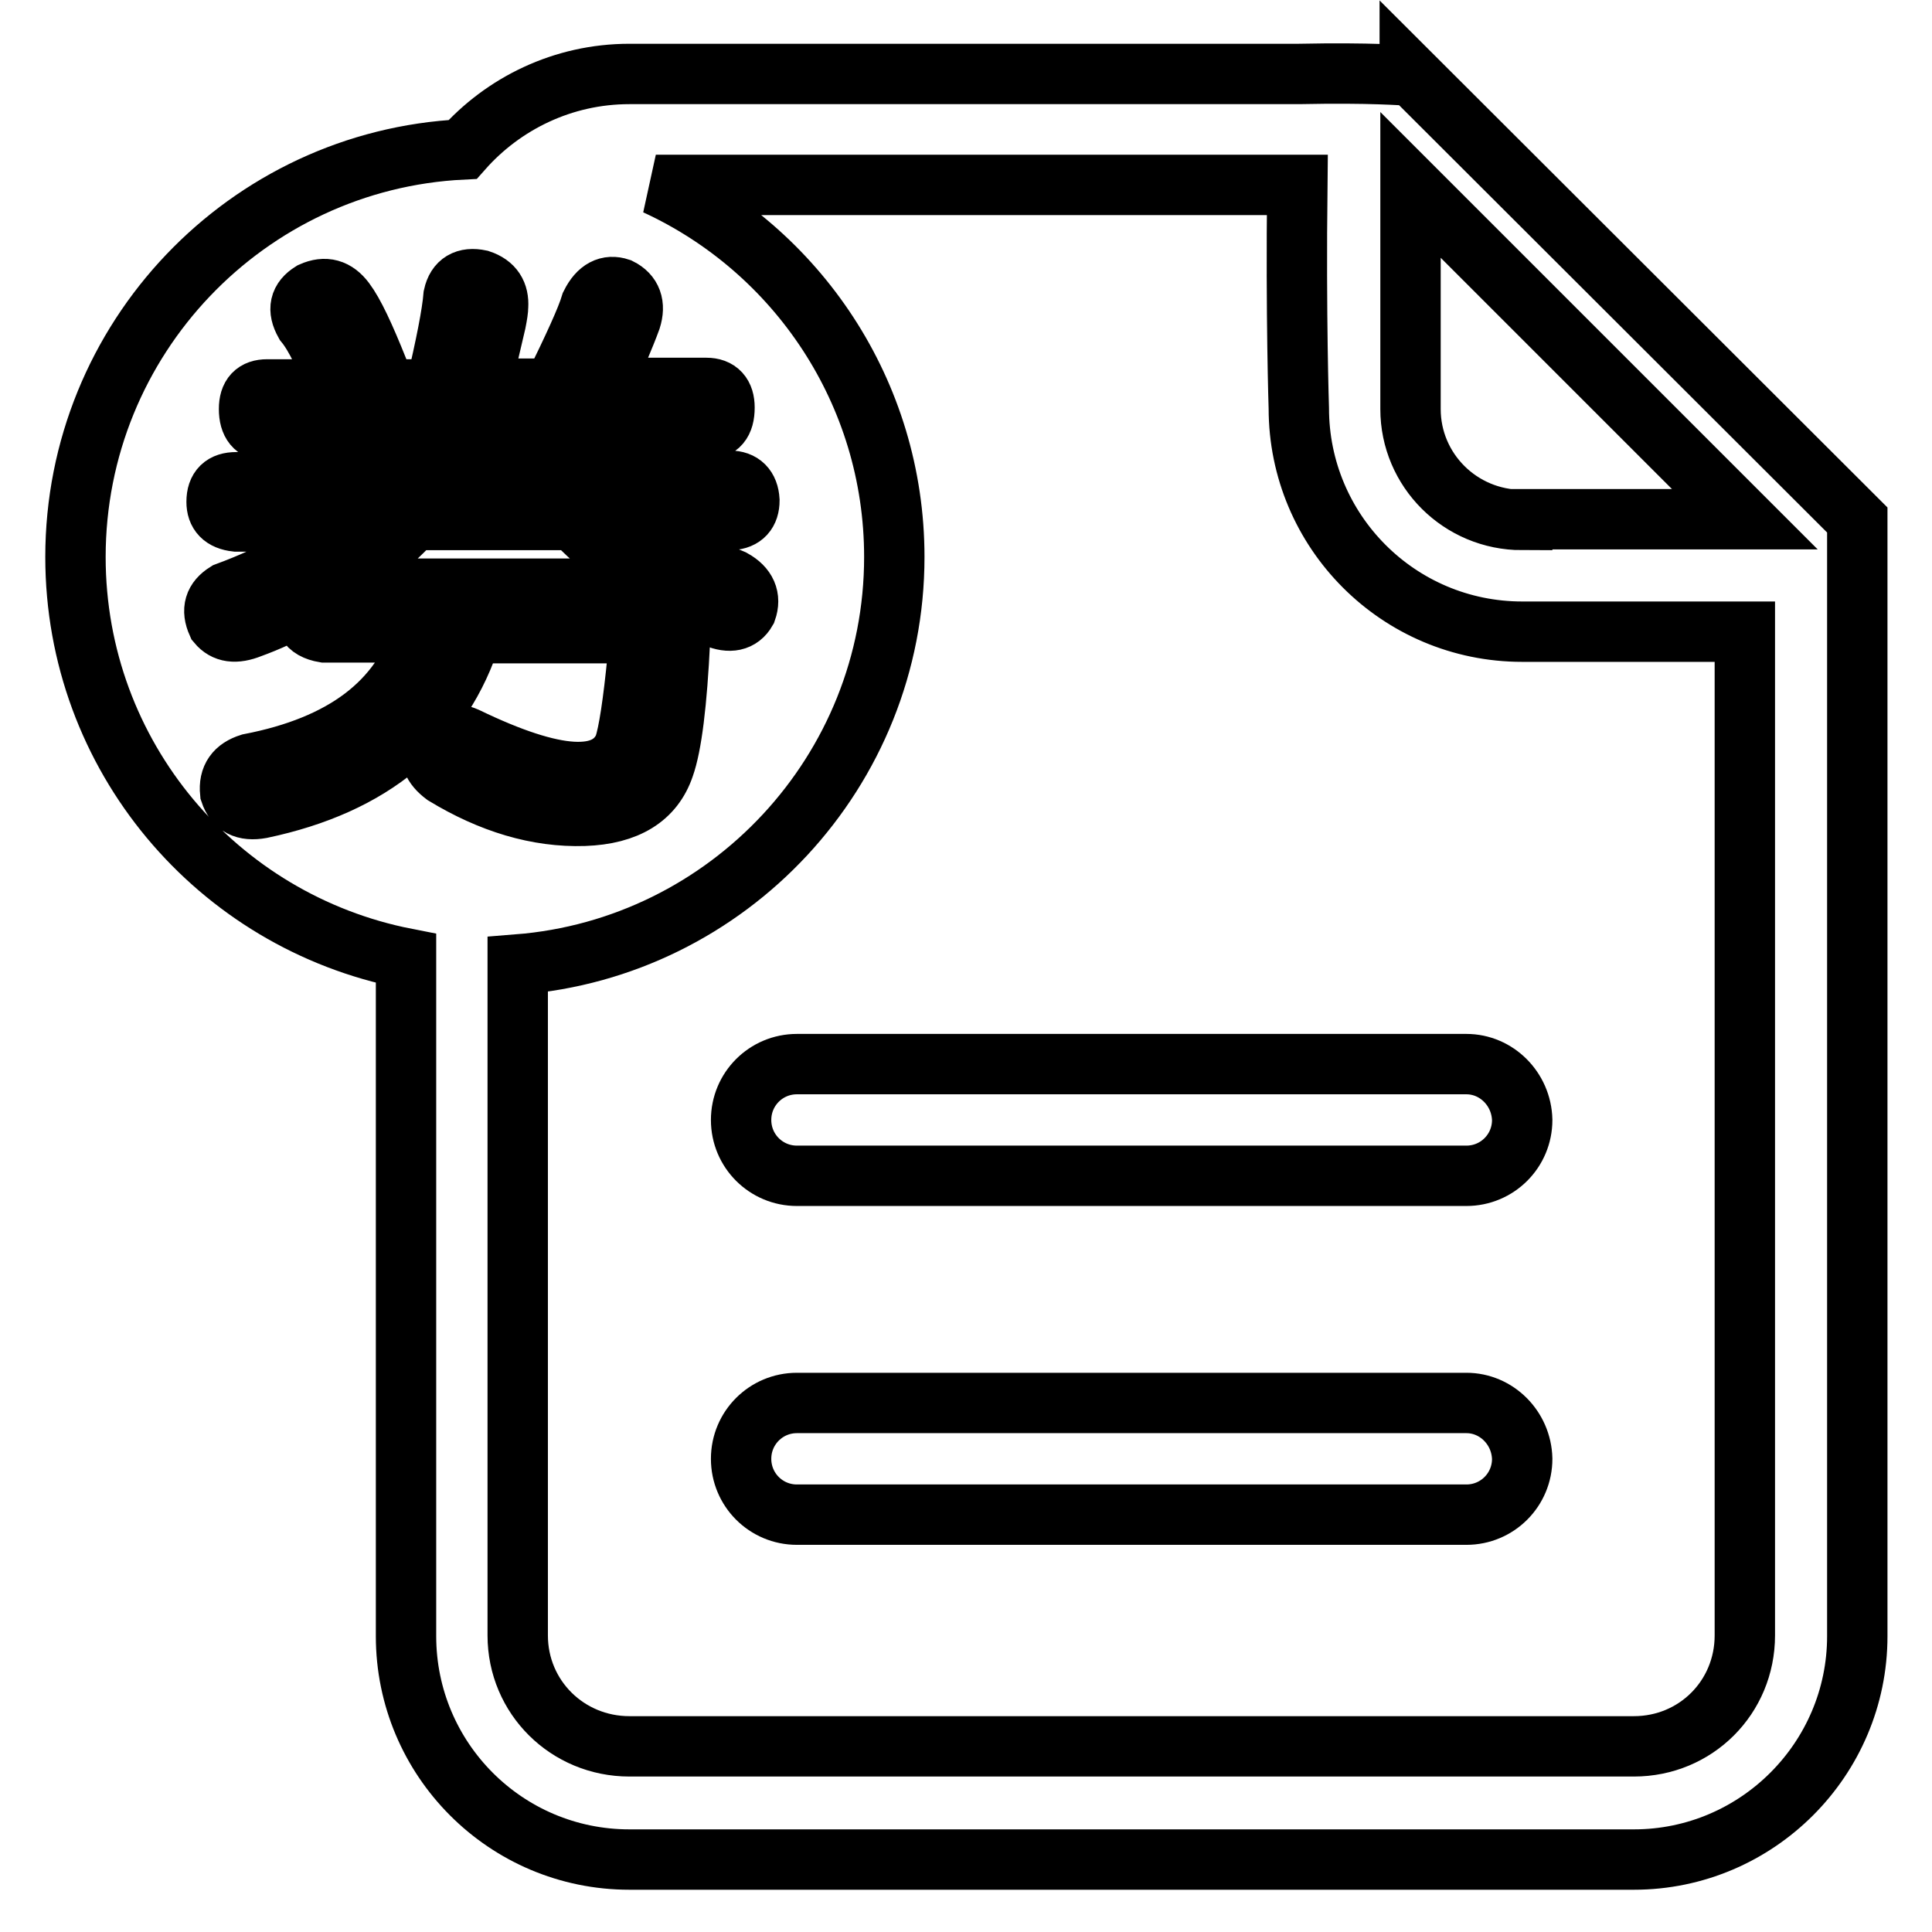
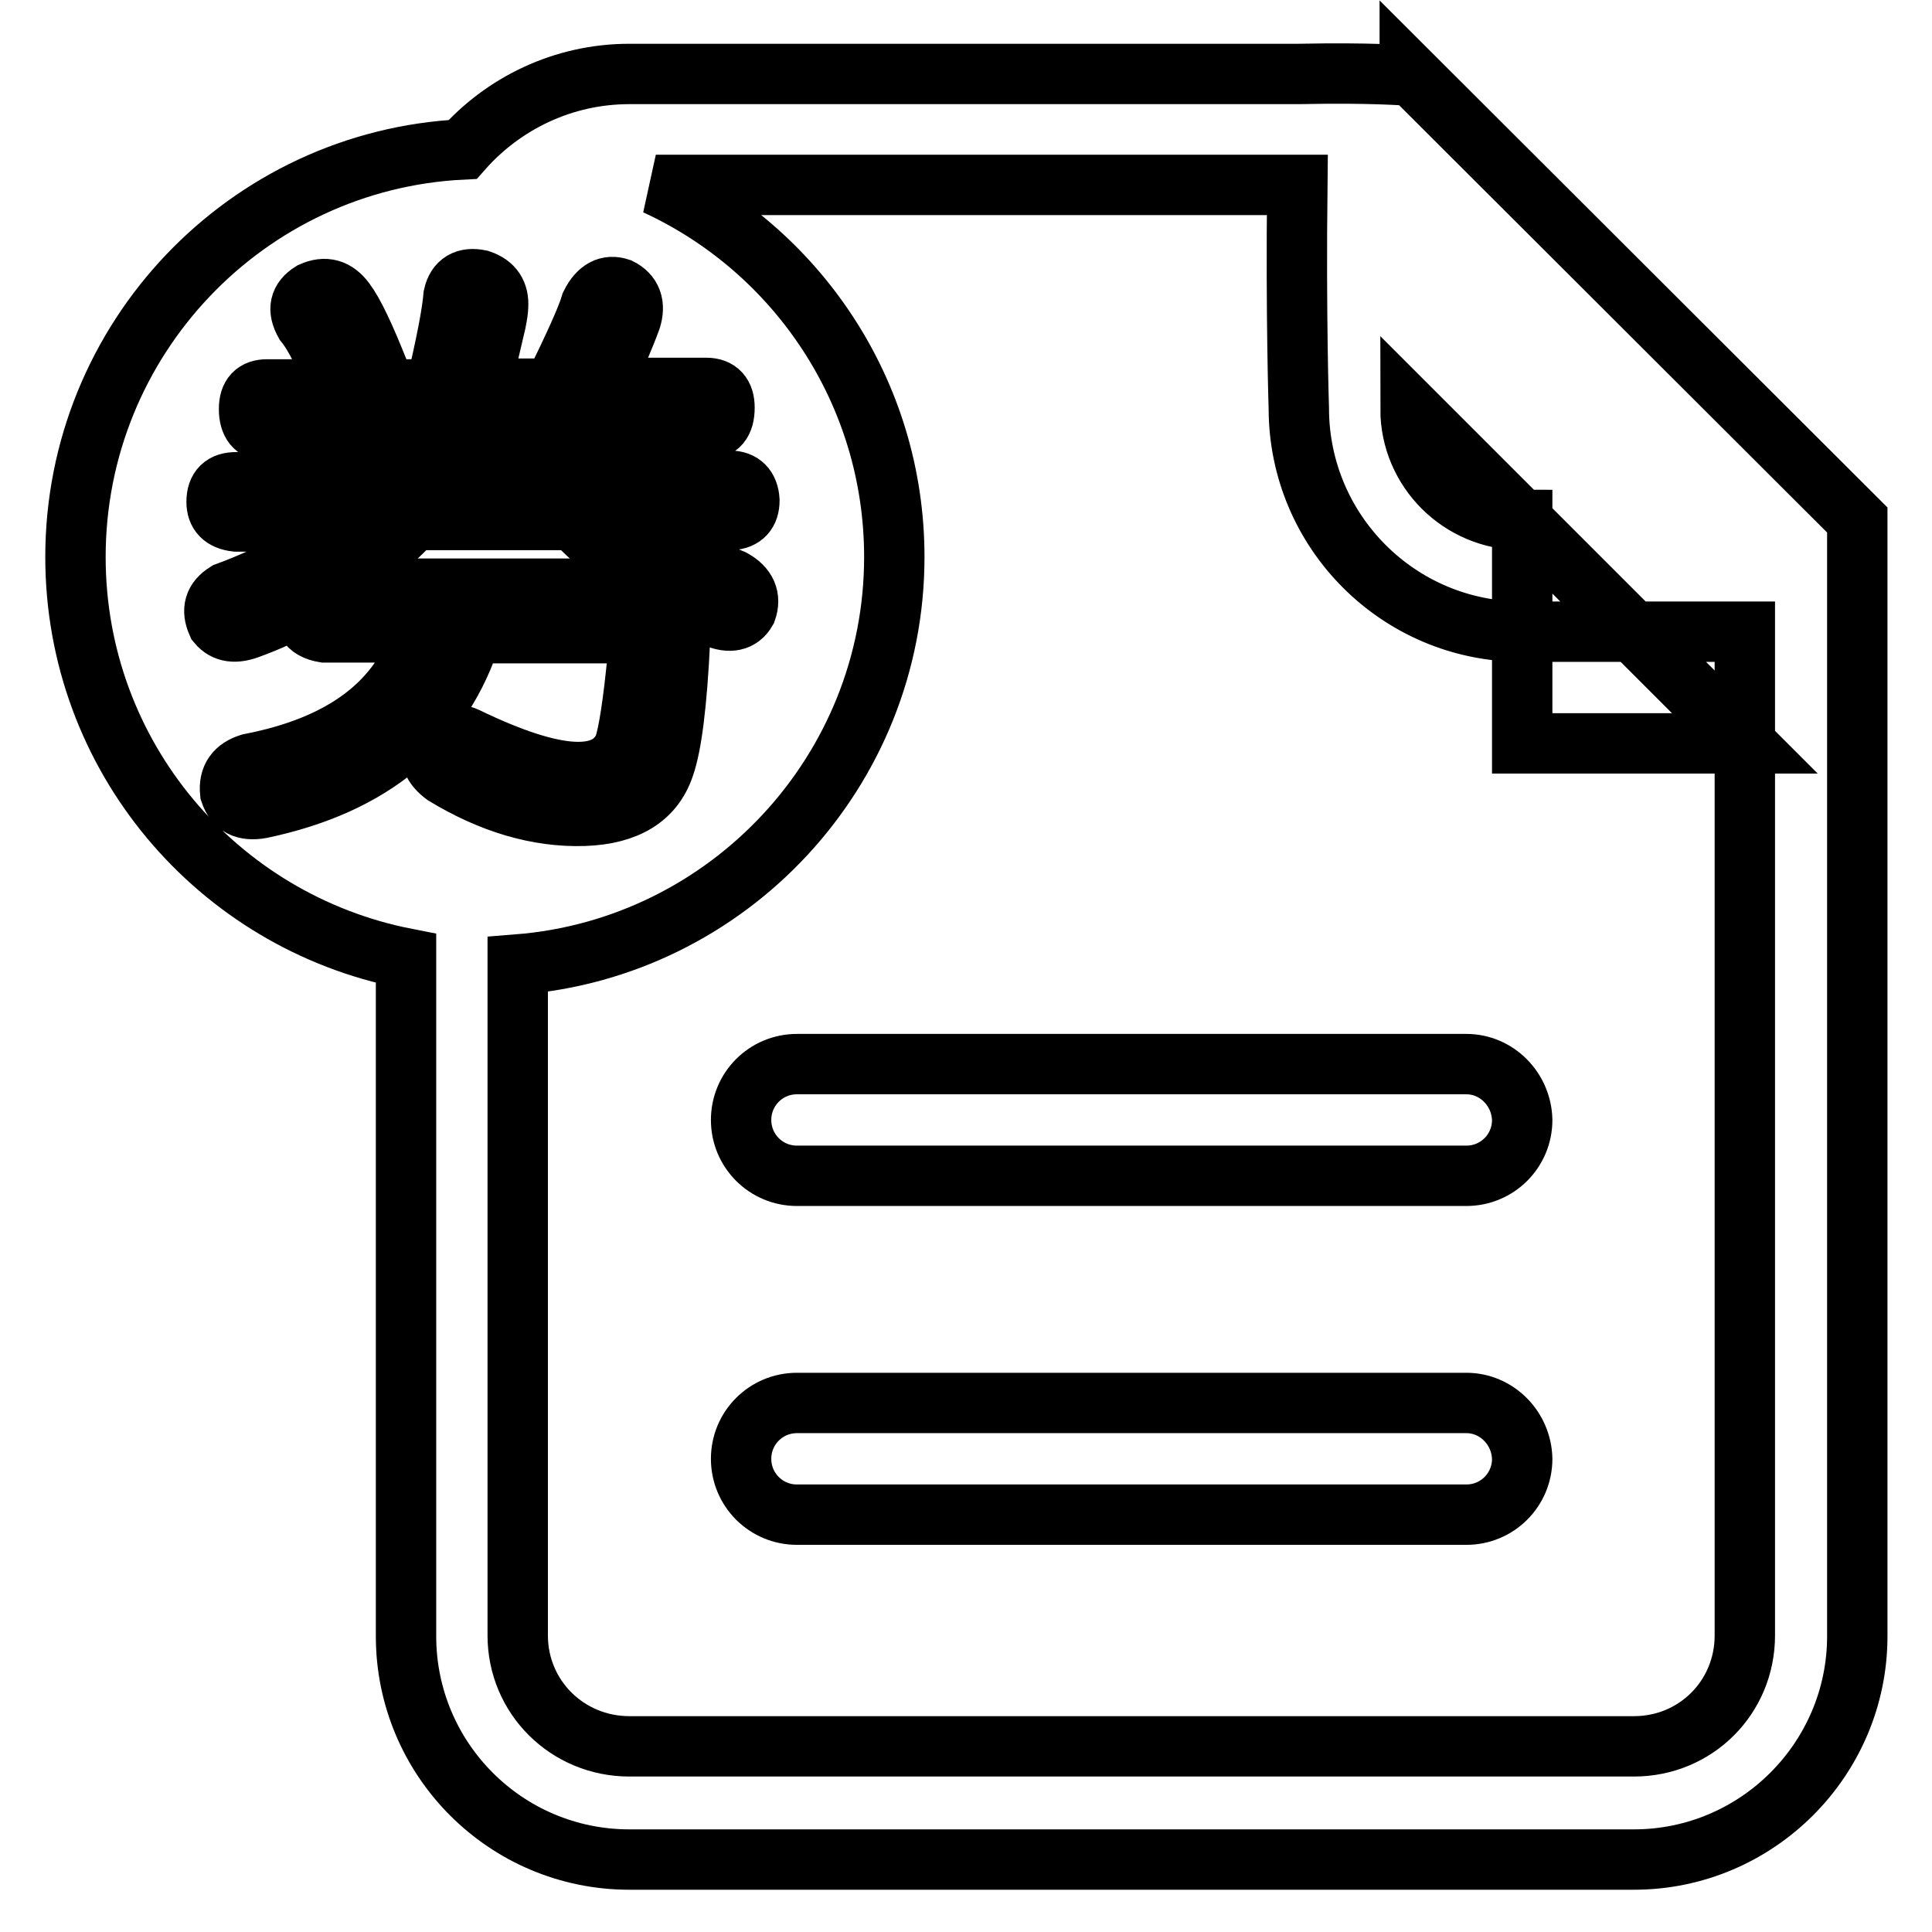
<svg xmlns="http://www.w3.org/2000/svg" version="1.1" x="0px" y="0px" viewBox="0 0 256 256" enable-background="new 0 0 256 256" xml:space="preserve">
  <g>
-     <path stroke-width="8" fill-opacity="0" stroke="#000000" d="M194.3,185.9h-88.7c-4.1,0-7.4,3.3-7.4,7.4c0,4.1,3.3,7.4,7.4,7.4h88.7c4.1,0,7.4-3.3,7.4-7.4 C201.6,189.2,198.3,185.9,194.3,185.9z M186.8,9.7V10c-0.9,0-4.9-0.4-14.7-0.2H83.4c-8.8,0-16.7,3.9-22.1,10 C32.7,21.2,10,44.9,10,73.8c0,26.4,18.8,48.3,43.8,53.2v89.8c0,16.3,13.2,29.6,29.6,29.6h133.1c16.3,0,29.6-13.3,29.6-29.6V68.9 L186.8,9.7z M58.9,102.7c-1.6-1.2-2.1-2.5-1.5-3.8c1.2-1.6,2.6-2,4.4-1.2c11.8,5.7,18.7,6.1,20.9,1.2c0.6-1.8,1.2-5.7,1.8-11.8 c0.2-2.4-0.9-3.4-3.2-3.2H62.5c-3.9,12.4-13.2,20.1-27.9,23.2c-2.2,0.4-3.5-0.3-4.1-2.1c-0.2-2,0.7-3.2,2.6-3.8 c12.4-2.4,20-8.1,22.9-17.4H43c-2.4-0.4-3.1-1.8-2.4-4.1c-2.7,1.6-5.2,2.7-7.4,3.5c-2,0.8-3.4,0.6-4.4-0.6 c-0.8-1.8-0.4-3.1,1.2-4.1c6.5-2.4,12.1-5.5,16.8-9.4H31.3c-1.8-0.2-2.6-1.1-2.6-2.6c0-1.8,0.9-2.6,2.6-2.6h20.6 c1-1.4,2.3-3.6,3.8-6.8H35.4c-1.6,0-2.4-1-2.4-2.9c0-1.8,0.8-2.6,2.4-2.6h9.4c-1.6-4.1-3-7.1-4.4-8.8c-1-1.8-0.7-3.1,0.9-4.1 c1.8-0.8,3.2-0.4,4.4,1.2c1.2,1.6,2.6,4.6,4.4,9.1c0.4,1.2,0.4,2.1,0,2.6h7.6c1.4-5.9,2.2-10,2.4-12.4c0.4-1.8,1.6-2.5,3.5-2.1 c1.8,0.6,2.5,1.8,2.4,3.5c0,0.4-0.1,1.1-0.3,2.1c-1,4.3-1.7,7.3-2.1,8.8h9.7c2.7-5.5,4.4-9.2,5-11.2c1-2,2.3-2.6,3.8-2.1 c1.6,0.8,2.1,2.2,1.5,4.1c-0.8,2.2-2.1,5.2-3.8,9.1h13.8c1.6,0,2.4,0.9,2.4,2.6c0,2-0.8,2.9-2.4,2.9H61.9c-1,2.2-2.1,4.4-3.2,6.8 h38c1.6,0,2.5,0.9,2.6,2.6c0,1.6-0.8,2.5-2.4,2.6H83.6c2.9,2.7,7.5,5.4,13.5,7.9c1.8,1,2.4,2.4,1.8,4.1c-0.8,1.4-2.2,1.7-4.1,0.9 c-7.6-3.5-13.9-7.8-18.8-12.9H54.8c-3.7,3.9-7.6,7-11.8,9.1h40.9c4.9-0.4,7,1.9,6.2,6.8c-0.4,8.4-1.1,14-2.1,16.8 c-1.4,4.1-4.9,6.3-10.6,6.5C71.2,108.3,65,106.4,58.9,102.7z M231.2,216.7c0,8.2-6.5,14.7-14.7,14.7H83.4 c-8.2,0-14.8-6.5-14.8-14.7v-88.9c27.9-2.2,49.9-25.6,49.9-54c0-21.8-12.9-40.7-31.6-49.3h85c-0.2,17.7,0.2,29.6,0.2,29.6 c0,16.3,13.2,29.6,29.6,29.6h29.5V216.7L231.2,216.7z M201.7,68.9c-8.2,0-14.8-6.6-14.8-14.7V24.5l44.3,44.3H201.7L201.7,68.9z  M194.3,141h-88.7c-4.1,0-7.4,3.3-7.4,7.4c0,4.1,3.3,7.4,7.4,7.4h88.7c4.1,0,7.4-3.3,7.4-7.4C201.6,144.3,198.3,141,194.3,141z" />
+     <path stroke-width="8" fill-opacity="0" stroke="#000000" d="M194.3,185.9h-88.7c-4.1,0-7.4,3.3-7.4,7.4c0,4.1,3.3,7.4,7.4,7.4h88.7c4.1,0,7.4-3.3,7.4-7.4 C201.6,189.2,198.3,185.9,194.3,185.9z M186.8,9.7V10c-0.9,0-4.9-0.4-14.7-0.2H83.4c-8.8,0-16.7,3.9-22.1,10 C32.7,21.2,10,44.9,10,73.8c0,26.4,18.8,48.3,43.8,53.2v89.8c0,16.3,13.2,29.6,29.6,29.6h133.1c16.3,0,29.6-13.3,29.6-29.6V68.9 L186.8,9.7z M58.9,102.7c-1.6-1.2-2.1-2.5-1.5-3.8c1.2-1.6,2.6-2,4.4-1.2c11.8,5.7,18.7,6.1,20.9,1.2c0.6-1.8,1.2-5.7,1.8-11.8 c0.2-2.4-0.9-3.4-3.2-3.2H62.5c-3.9,12.4-13.2,20.1-27.9,23.2c-2.2,0.4-3.5-0.3-4.1-2.1c-0.2-2,0.7-3.2,2.6-3.8 c12.4-2.4,20-8.1,22.9-17.4H43c-2.4-0.4-3.1-1.8-2.4-4.1c-2.7,1.6-5.2,2.7-7.4,3.5c-2,0.8-3.4,0.6-4.4-0.6 c-0.8-1.8-0.4-3.1,1.2-4.1c6.5-2.4,12.1-5.5,16.8-9.4H31.3c-1.8-0.2-2.6-1.1-2.6-2.6c0-1.8,0.9-2.6,2.6-2.6h20.6 c1-1.4,2.3-3.6,3.8-6.8H35.4c-1.6,0-2.4-1-2.4-2.9c0-1.8,0.8-2.6,2.4-2.6h9.4c-1.6-4.1-3-7.1-4.4-8.8c-1-1.8-0.7-3.1,0.9-4.1 c1.8-0.8,3.2-0.4,4.4,1.2c1.2,1.6,2.6,4.6,4.4,9.1c0.4,1.2,0.4,2.1,0,2.6h7.6c1.4-5.9,2.2-10,2.4-12.4c0.4-1.8,1.6-2.5,3.5-2.1 c1.8,0.6,2.5,1.8,2.4,3.5c0,0.4-0.1,1.1-0.3,2.1c-1,4.3-1.7,7.3-2.1,8.8h9.7c2.7-5.5,4.4-9.2,5-11.2c1-2,2.3-2.6,3.8-2.1 c1.6,0.8,2.1,2.2,1.5,4.1c-0.8,2.2-2.1,5.2-3.8,9.1h13.8c1.6,0,2.4,0.9,2.4,2.6c0,2-0.8,2.9-2.4,2.9H61.9c-1,2.2-2.1,4.4-3.2,6.8 h38c1.6,0,2.5,0.9,2.6,2.6c0,1.6-0.8,2.5-2.4,2.6H83.6c2.9,2.7,7.5,5.4,13.5,7.9c1.8,1,2.4,2.4,1.8,4.1c-0.8,1.4-2.2,1.7-4.1,0.9 c-7.6-3.5-13.9-7.8-18.8-12.9H54.8c-3.7,3.9-7.6,7-11.8,9.1h40.9c4.9-0.4,7,1.9,6.2,6.8c-0.4,8.4-1.1,14-2.1,16.8 c-1.4,4.1-4.9,6.3-10.6,6.5C71.2,108.3,65,106.4,58.9,102.7z M231.2,216.7c0,8.2-6.5,14.7-14.7,14.7H83.4 c-8.2,0-14.8-6.5-14.8-14.7v-88.9c27.9-2.2,49.9-25.6,49.9-54c0-21.8-12.9-40.7-31.6-49.3h85c-0.2,17.7,0.2,29.6,0.2,29.6 c0,16.3,13.2,29.6,29.6,29.6h29.5V216.7L231.2,216.7z M201.7,68.9c-8.2,0-14.8-6.6-14.8-14.7l44.3,44.3H201.7L201.7,68.9z  M194.3,141h-88.7c-4.1,0-7.4,3.3-7.4,7.4c0,4.1,3.3,7.4,7.4,7.4h88.7c4.1,0,7.4-3.3,7.4-7.4C201.6,144.3,198.3,141,194.3,141z" />
  </g>
</svg>